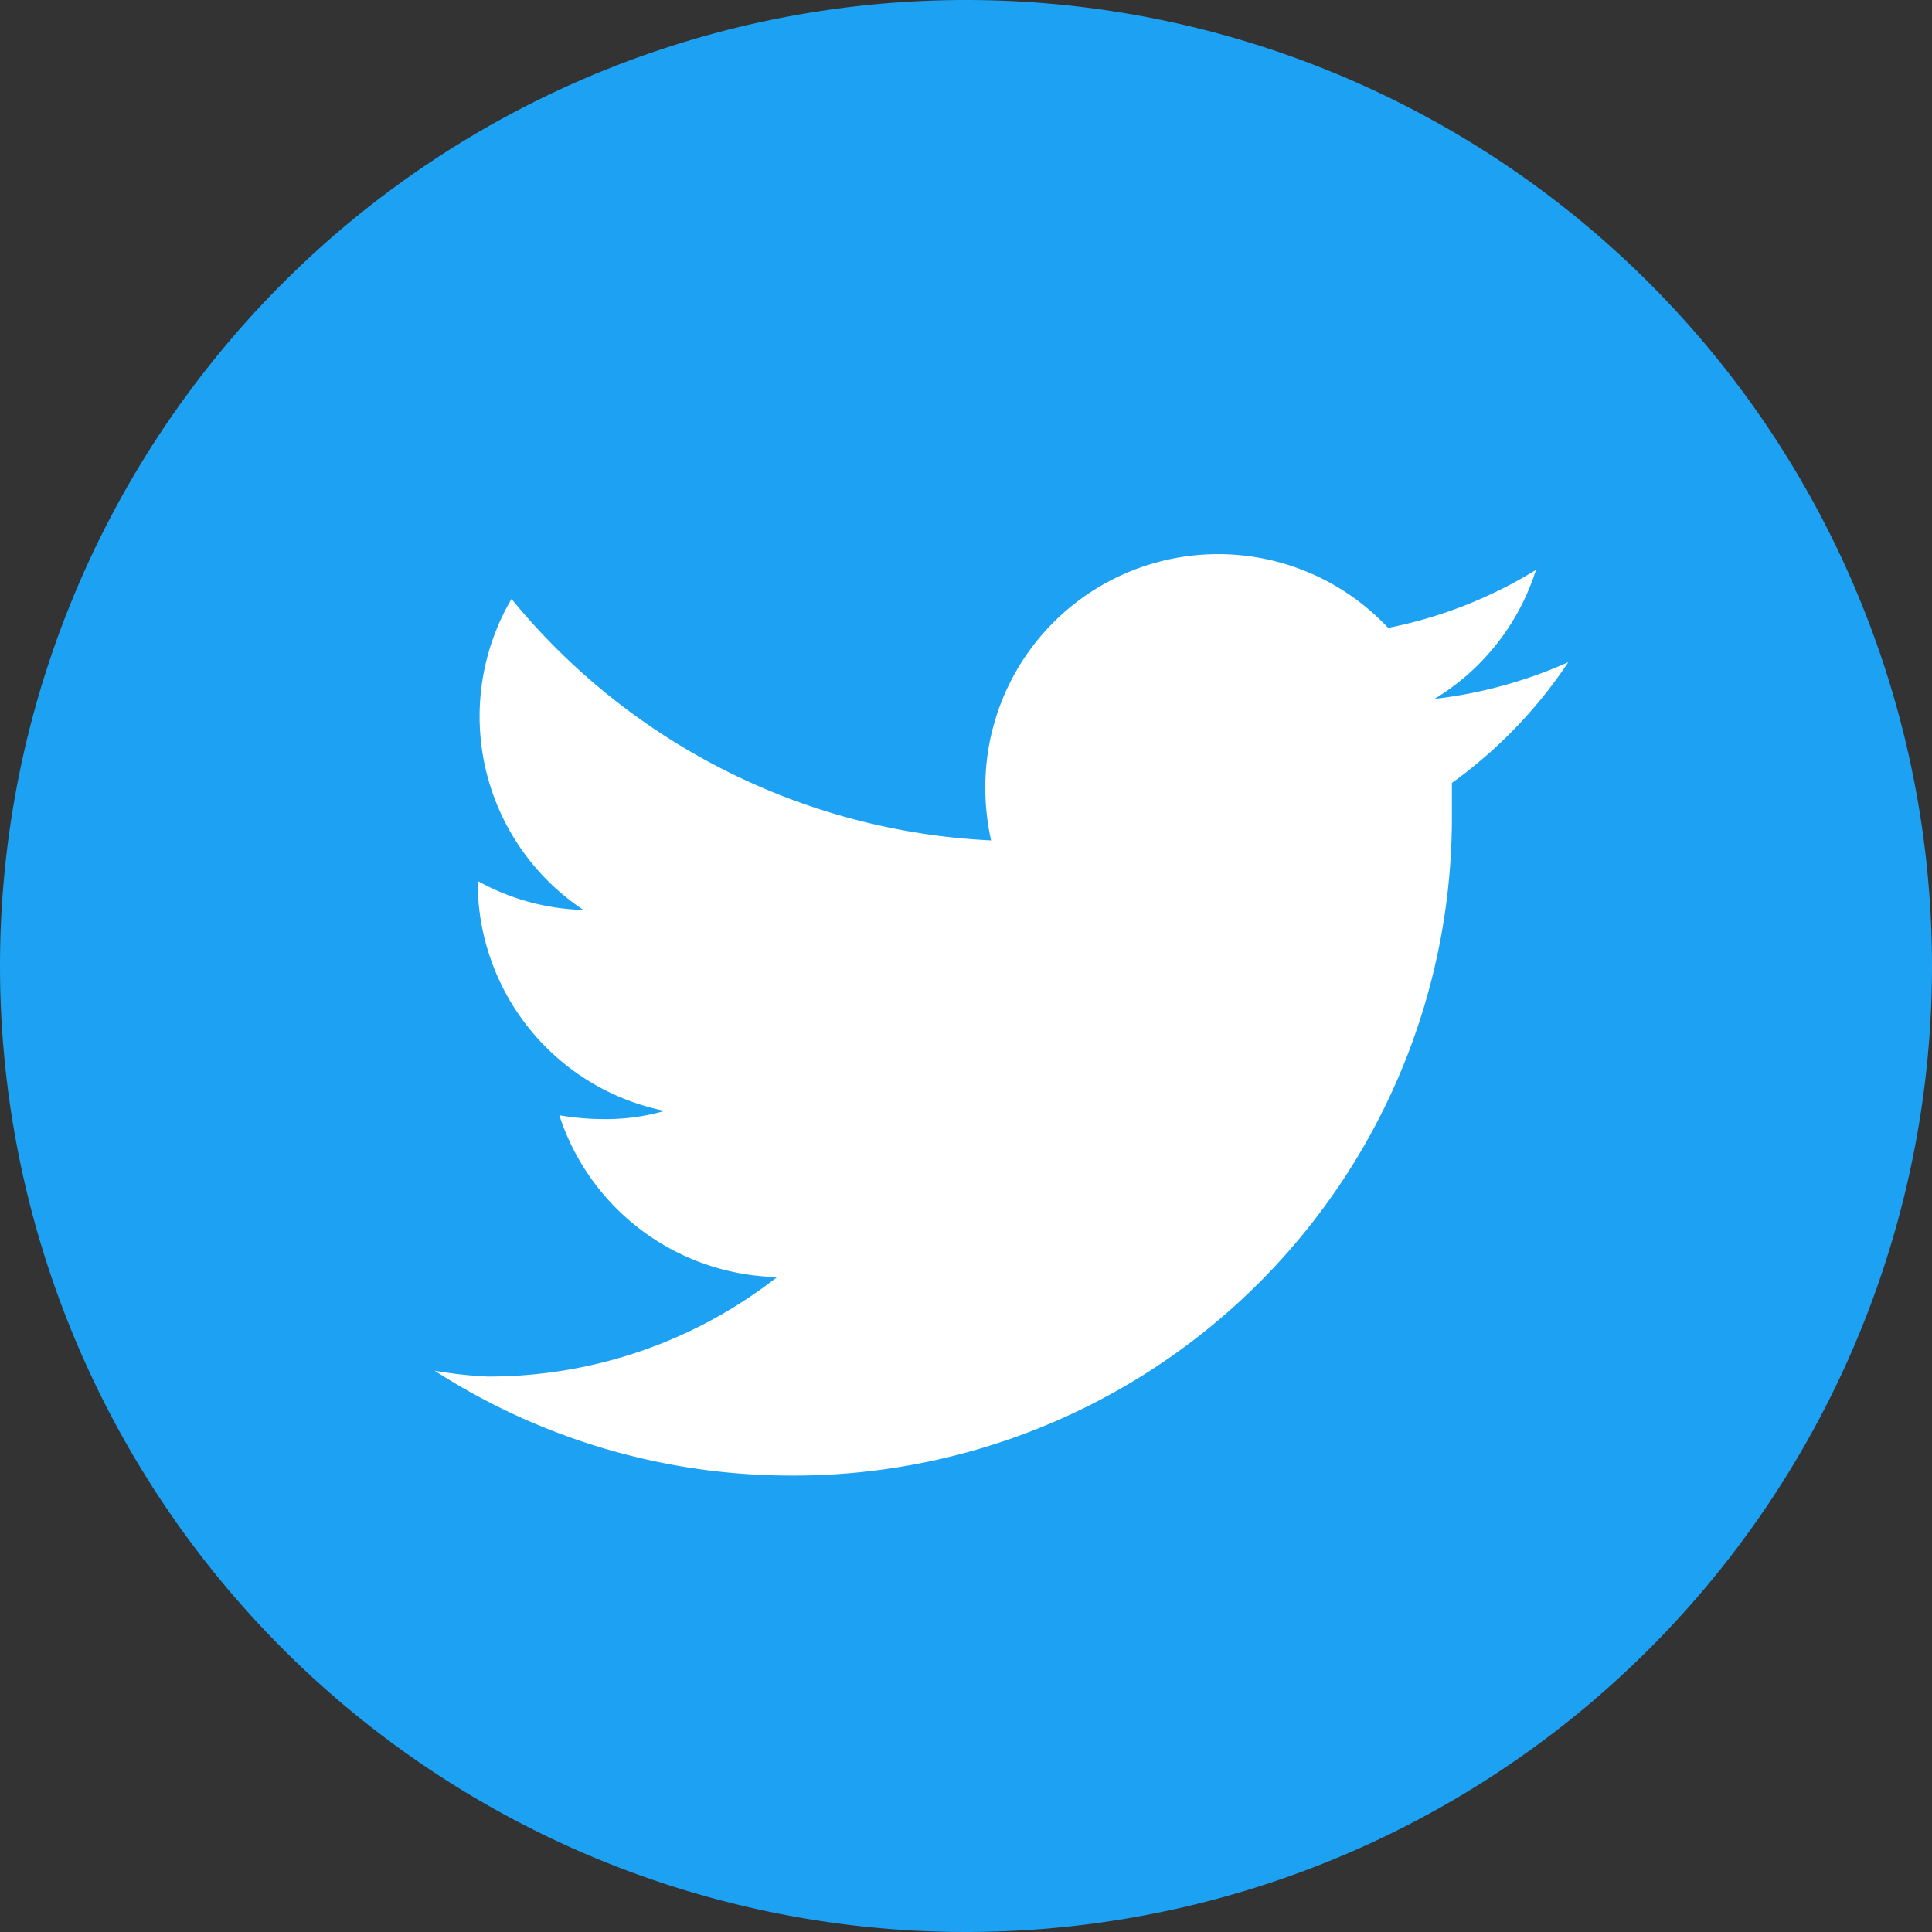
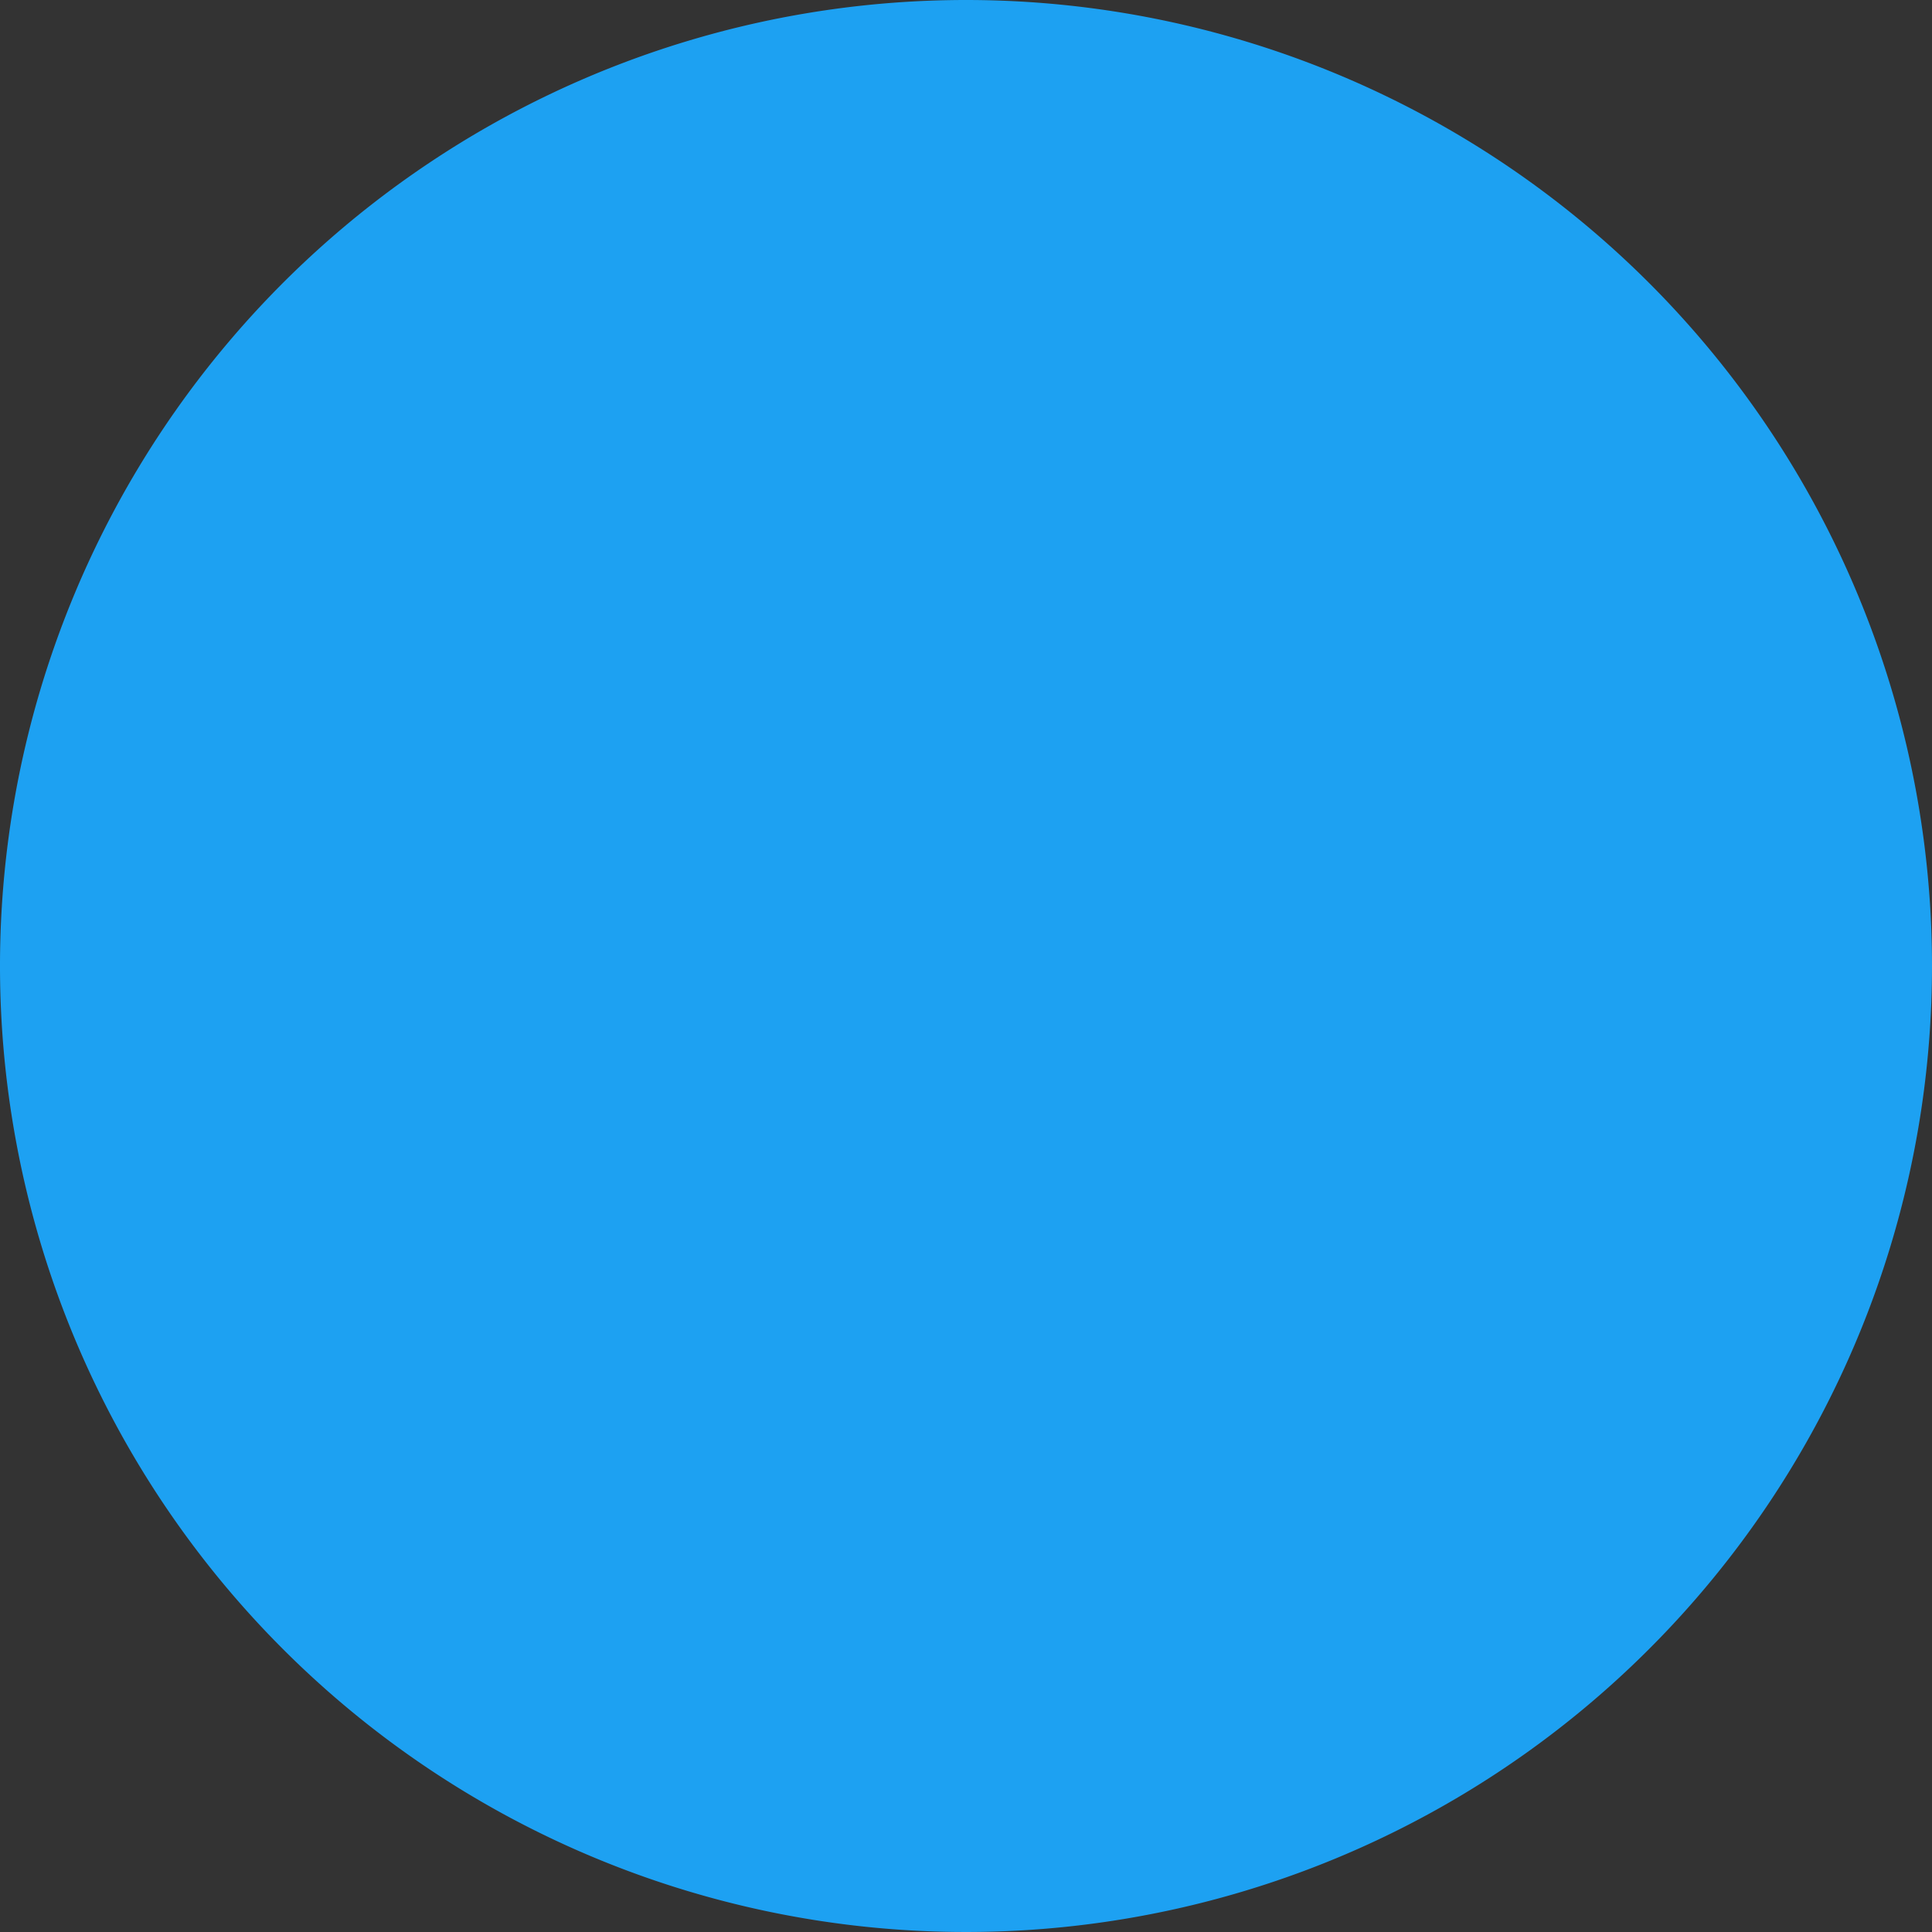
<svg xmlns="http://www.w3.org/2000/svg" viewBox="0 0 40 40">
  <rect x="0" y="0" width="40" height="40" fill="#333333" stroke="none" />
  <defs>
    <style>.cls-1{fill:#1da1f2;}.cls-2{fill:#fff;}</style>
  </defs>
  <title>icon_twitter2</title>
  <g id="レイヤー_2" data-name="レイヤー 2">
    <g id="レイヤー_1-2" data-name="レイヤー 1">
      <path class="cls-1" d="M40,20A20,20,0,1,1,20,0,20,20,0,0,1,40,20" />
-       <path class="cls-2" d="M16.34,30.55A13.63,13.63,0,0,0,30.06,16.83c0-.21,0-.42,0-.62a9.71,9.71,0,0,0,2.41-2.5,9.47,9.47,0,0,1-2.77.76A4.82,4.82,0,0,0,31.8,11.8,9.3,9.3,0,0,1,28.74,13a4.82,4.82,0,0,0-8.34,3.3,4.94,4.94,0,0,0,.12,1.1,13.66,13.66,0,0,1-9.93-5,4.81,4.81,0,0,0,1.49,6.44,4.78,4.78,0,0,1-2.19-.6v.06A4.83,4.83,0,0,0,13.76,23a4.43,4.43,0,0,1-1.27.17,5.5,5.5,0,0,1-.91-.08,4.85,4.85,0,0,0,4.51,3.35,9.69,9.69,0,0,1-6,2.06A8.77,8.77,0,0,1,9,28.38a13.63,13.63,0,0,0,7.39,2.17" />
    </g>
  </g>
</svg>